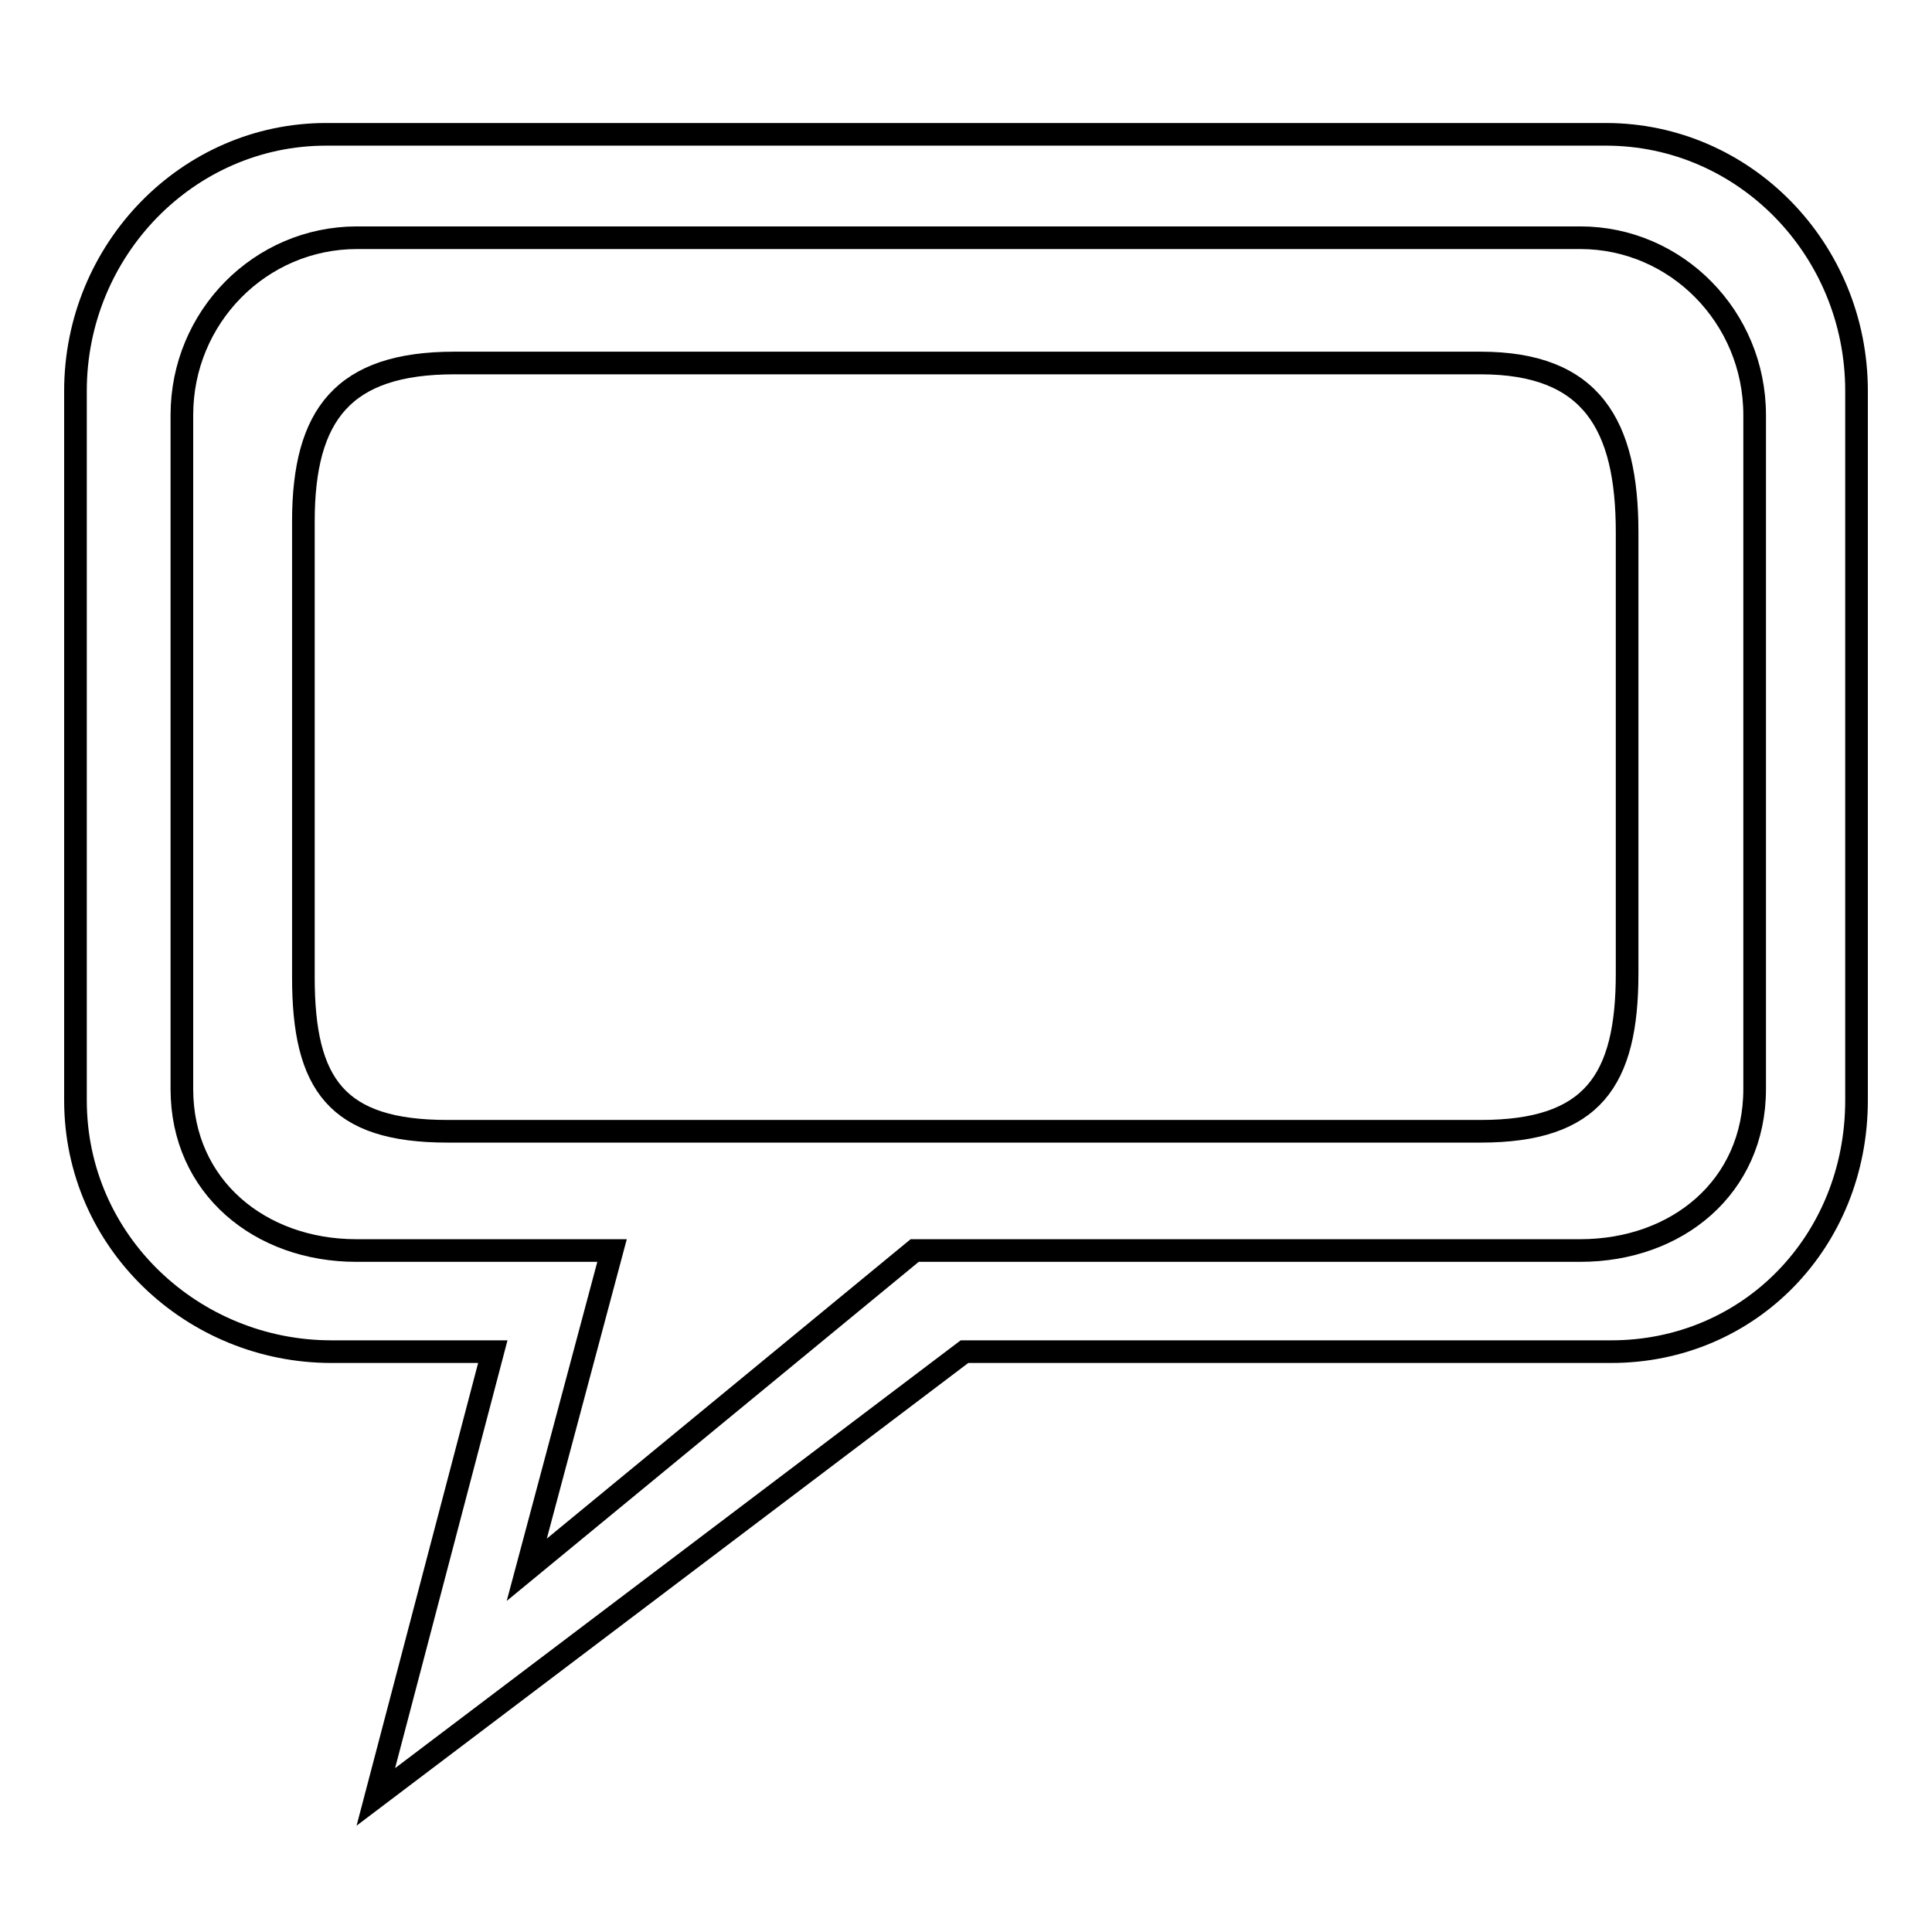
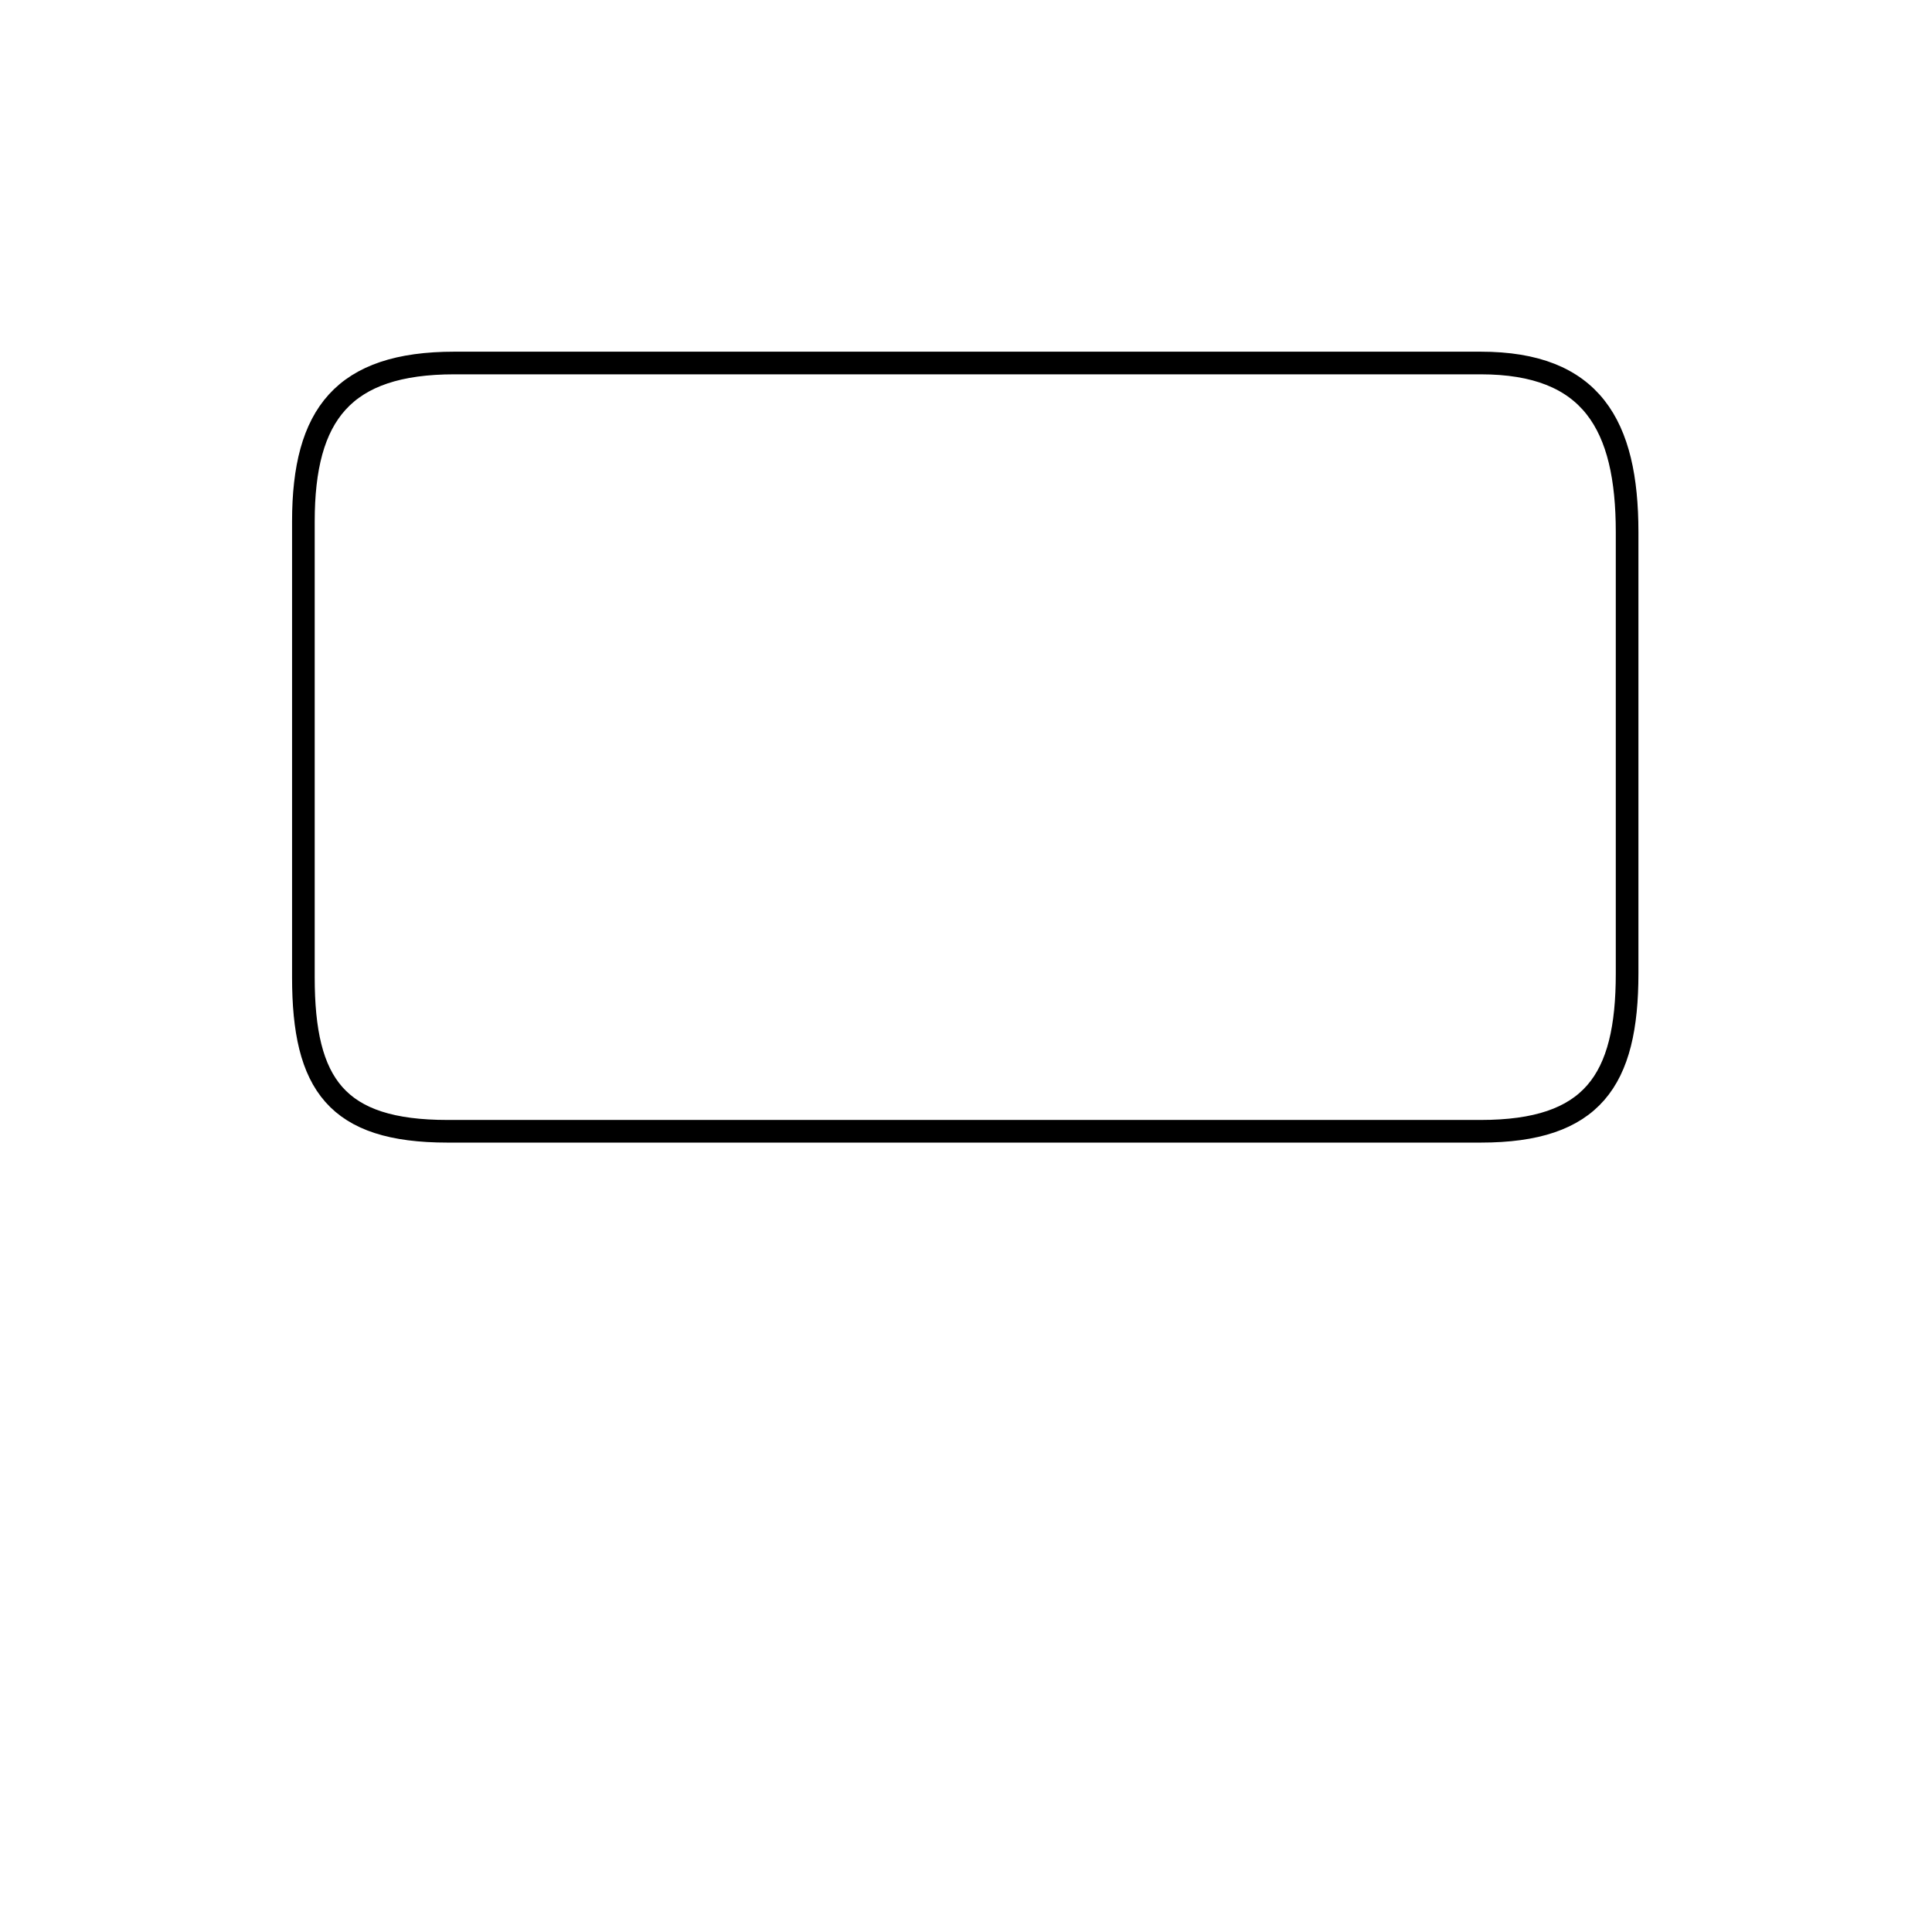
<svg xmlns="http://www.w3.org/2000/svg" version="1.1" x="0px" y="0px" viewBox="0 0 256 256" enable-background="new 0 0 256 256" xml:space="preserve">
  <g>
    <g>
-       <path stroke-width="3" fill-opacity="0" stroke="#000000" d="M49.8,238.1l15.5-59H43.9c-18.3,0-33.9-14.5-33.9-33.3v-94c0-18.7,14.9-34,33.2-34h169.6c18.3,0,33.2,15.2,33.2,34v94c0,18.7-14.2,33.3-32.5,33.3h-85.7L49.8,238.1L49.8,238.1z M24.1,55v89.3c0,13,10.4,21.4,23.1,21.4h33.9L69.8,208l51.4-42.3h88.2c12.8,0,23.1-8.4,23.1-21.4V55c0-13-10.4-23.5-23.1-23.5H47.3C34.5,31.5,24.1,42,24.1,55z" />
      <path stroke-width="3" fill-opacity="0" stroke="#000000" d="M196.2,149.9H59.3c-14.7,0-19.1-6.2-19.1-20.4V69.1c0-14.2,5.3-21,20-21h136c14.7,0,19.4,8.2,19.4,22.4V129C215.6,143.2,211,149.9,196.2,149.9z" />
    </g>
  </g>
</svg>